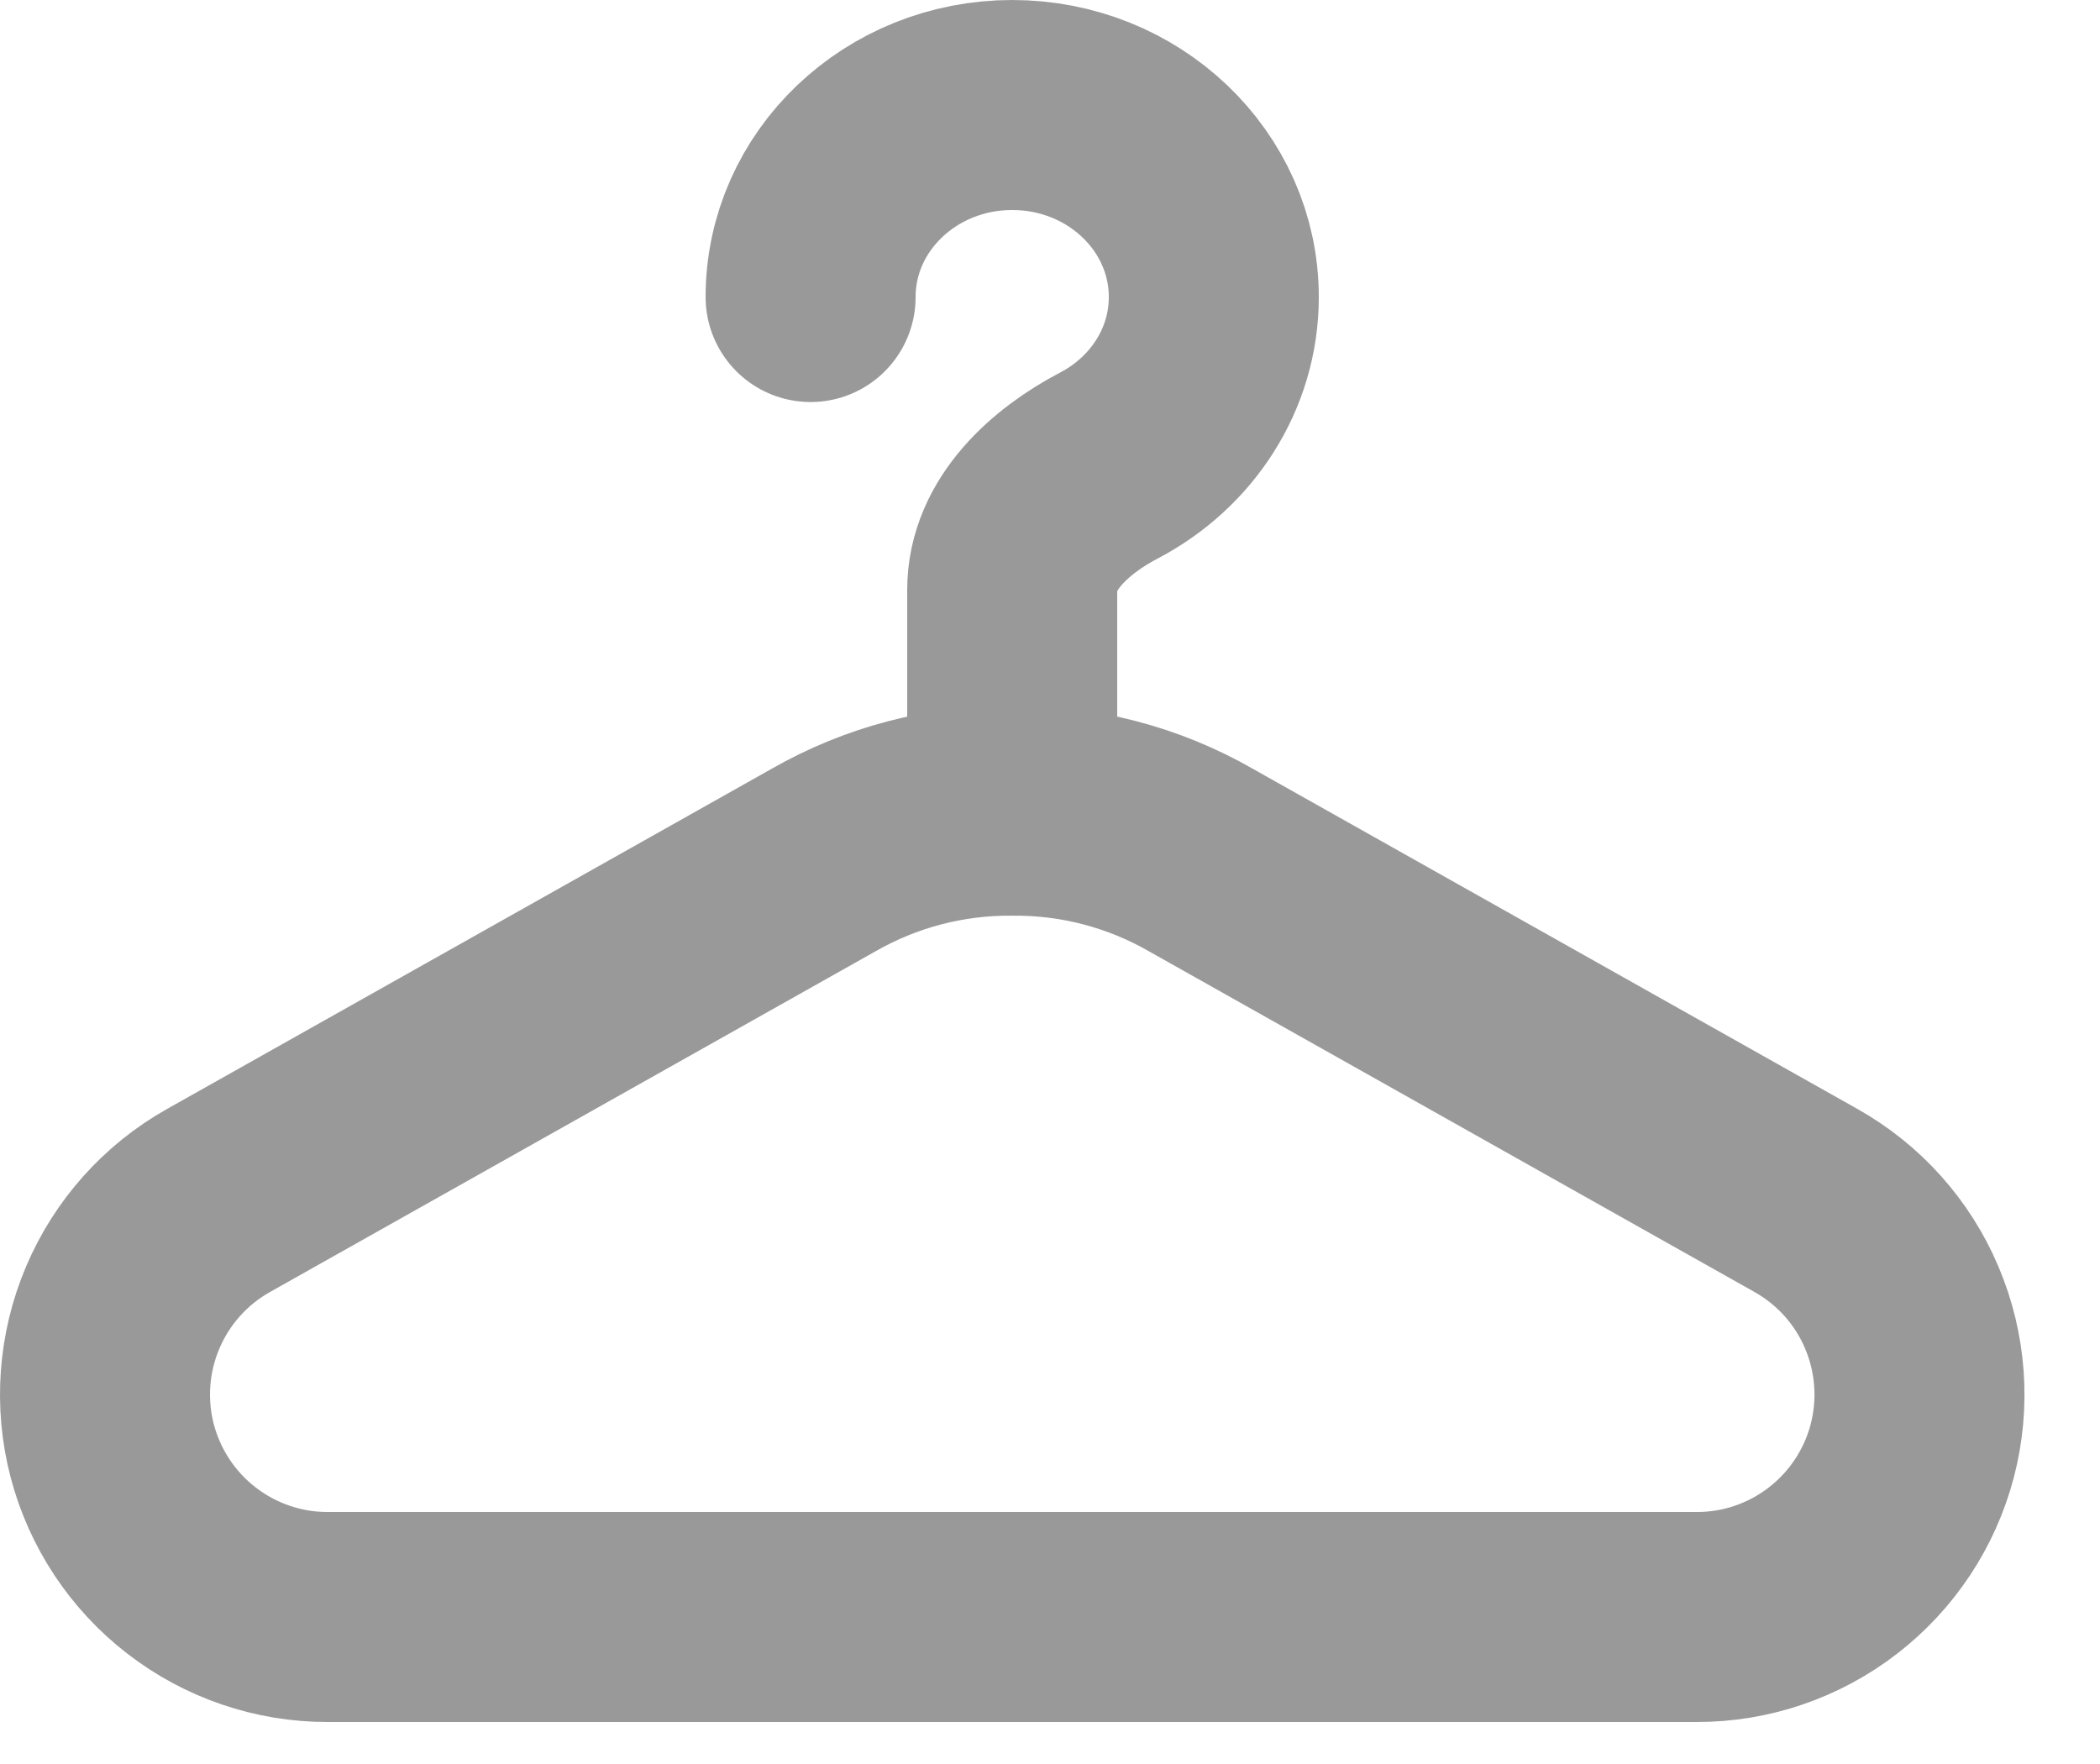
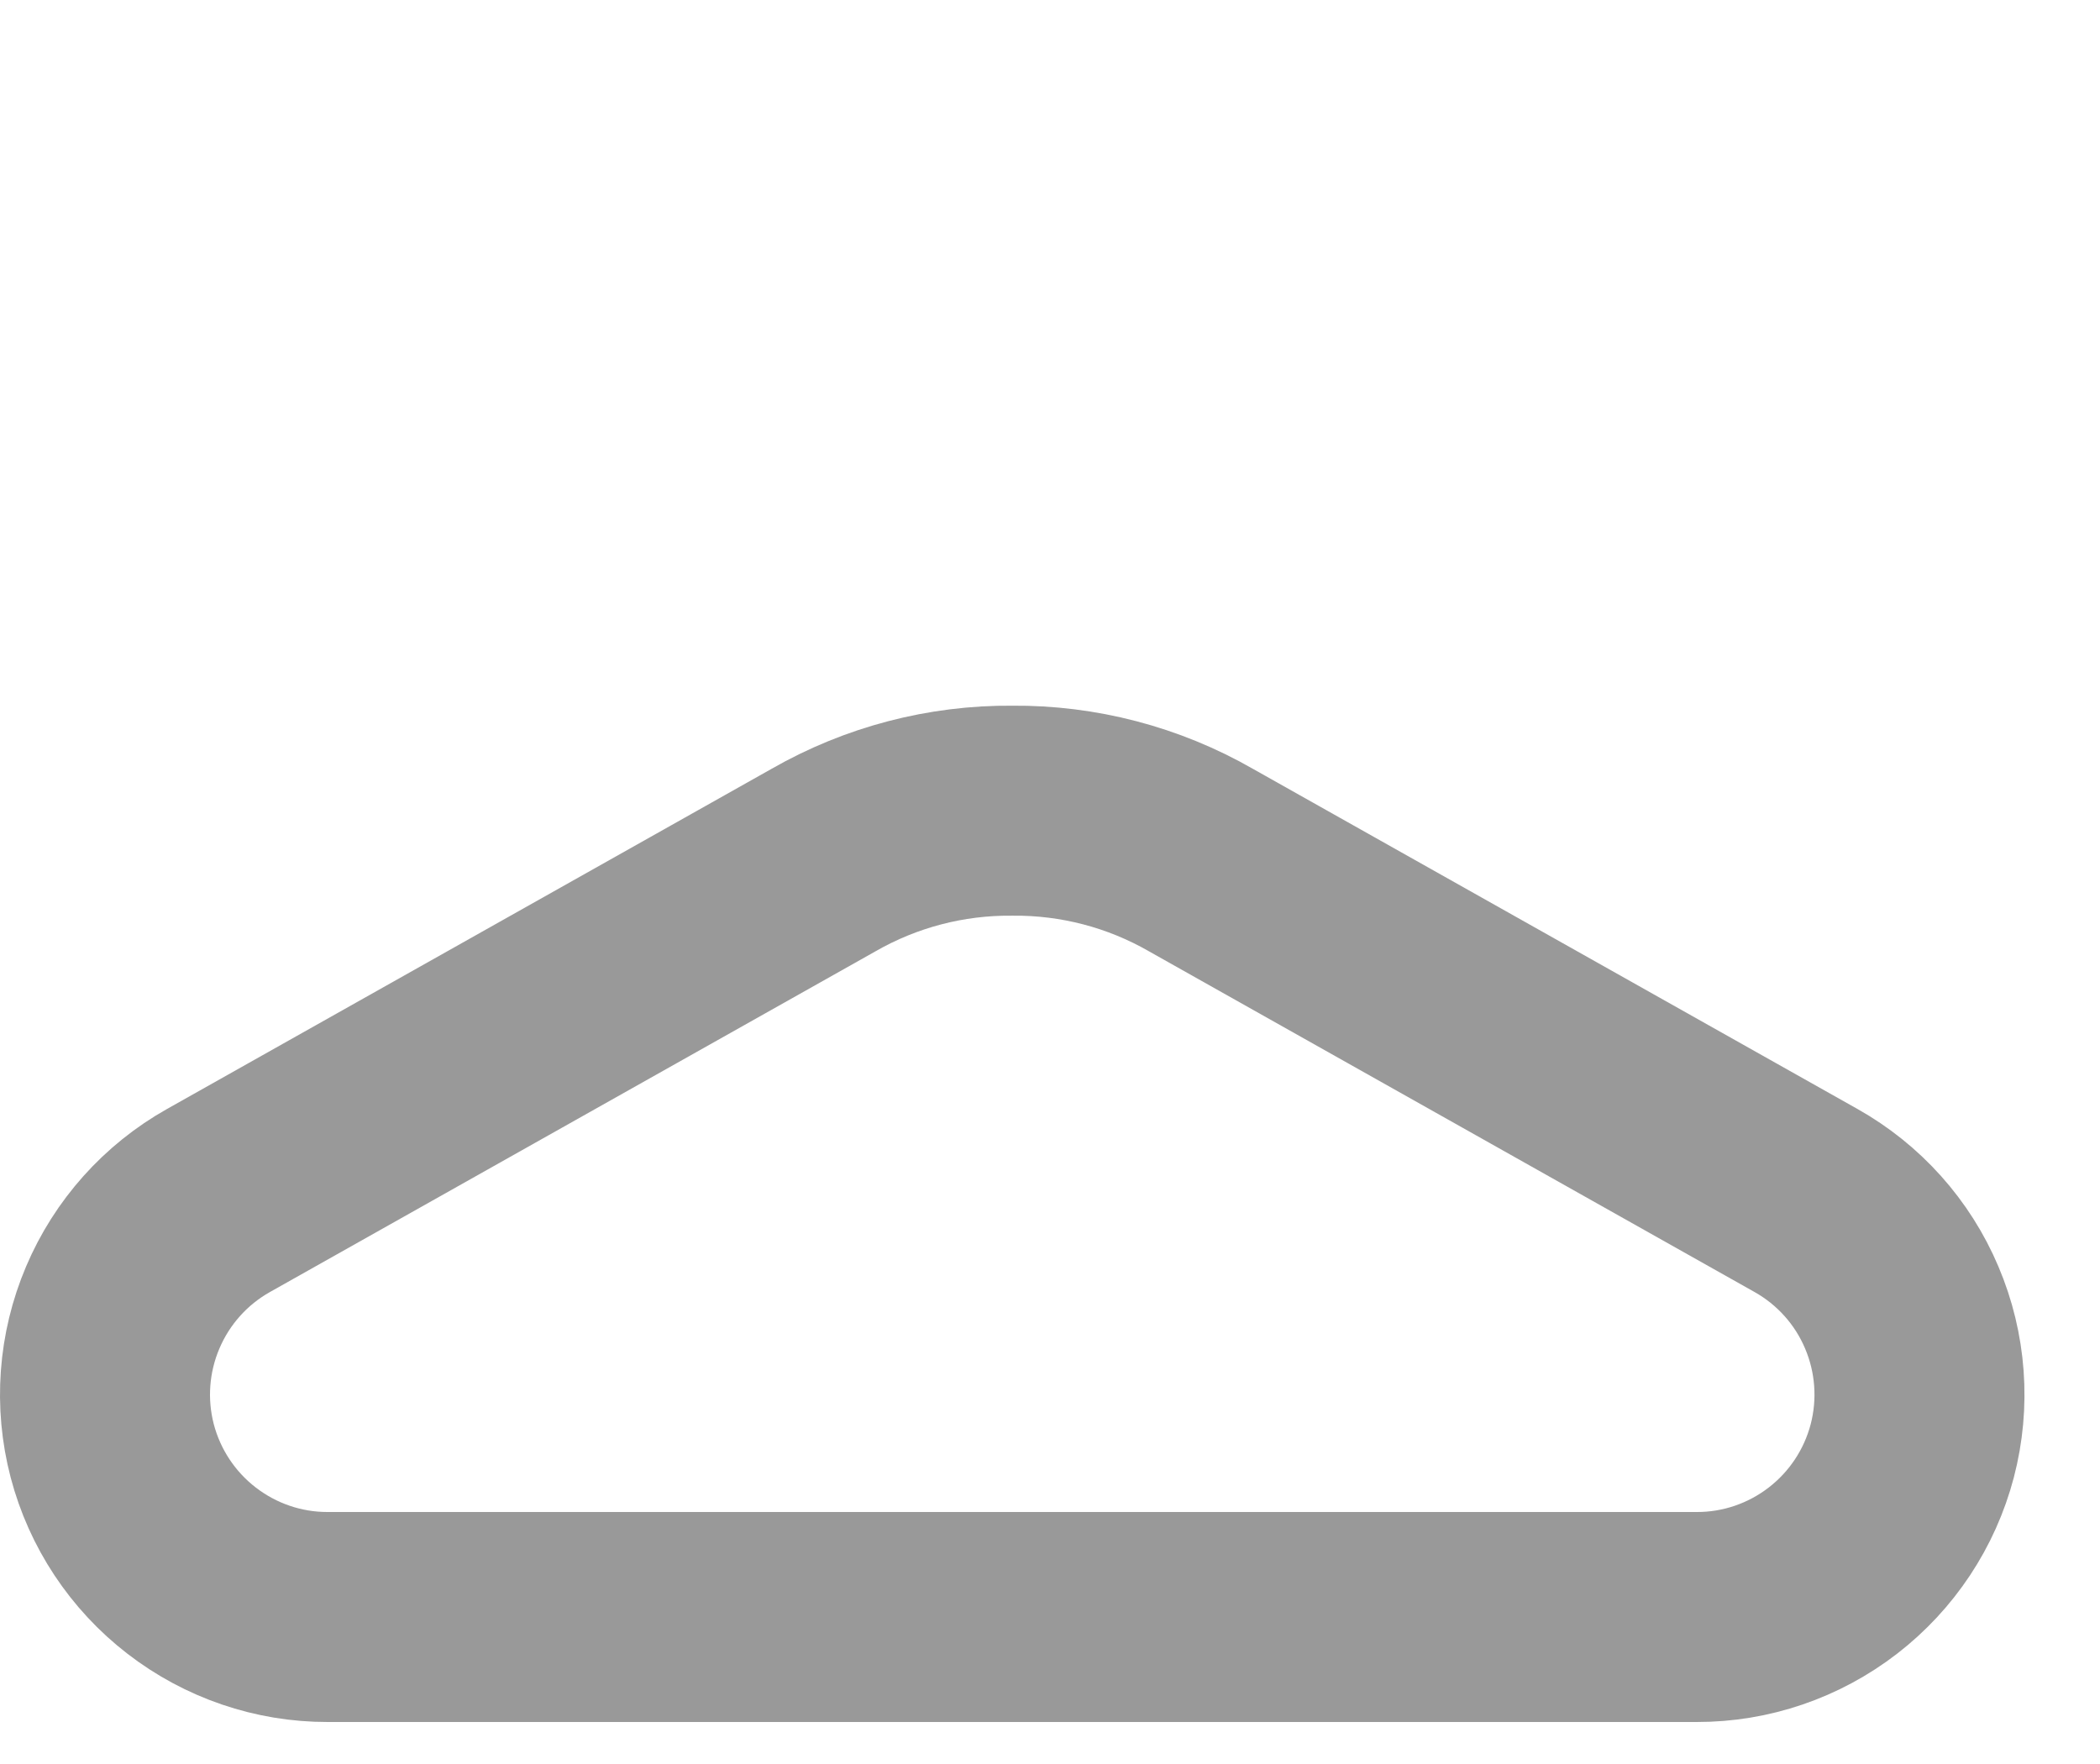
<svg xmlns="http://www.w3.org/2000/svg" width="25" height="21" viewBox="0 0 25 21" fill="none">
  <path d="M2.602 14.291L9.804 10.239C10.488 9.847 11.263 9.644 12.051 9.651C12.838 9.644 13.614 9.847 14.297 10.239L21.499 14.291C22.01 14.578 22.412 15.026 22.64 15.566C22.869 16.105 22.913 16.705 22.765 17.272C22.616 17.839 22.284 18.34 21.82 18.698C21.356 19.056 20.787 19.251 20.201 19.25H3.9C3.314 19.251 2.745 19.056 2.281 18.698C1.817 18.34 1.485 17.839 1.336 17.272C1.188 16.705 1.232 16.105 1.461 15.566C1.69 15.026 2.091 14.578 2.602 14.291Z" stroke="#999999" stroke-width="2.5" stroke-linecap="round" stroke-linejoin="round" />
-   <path d="M9.65 3.536C9.65 2.274 10.724 1.25 12.05 1.25C13.376 1.25 14.45 2.274 14.45 3.536C14.45 4.4 13.946 5.151 13.205 5.54C12.618 5.847 12.05 6.358 12.05 7.022V9.65" stroke="#999999" stroke-width="2.5" stroke-linecap="round" stroke-linejoin="round" />
</svg>